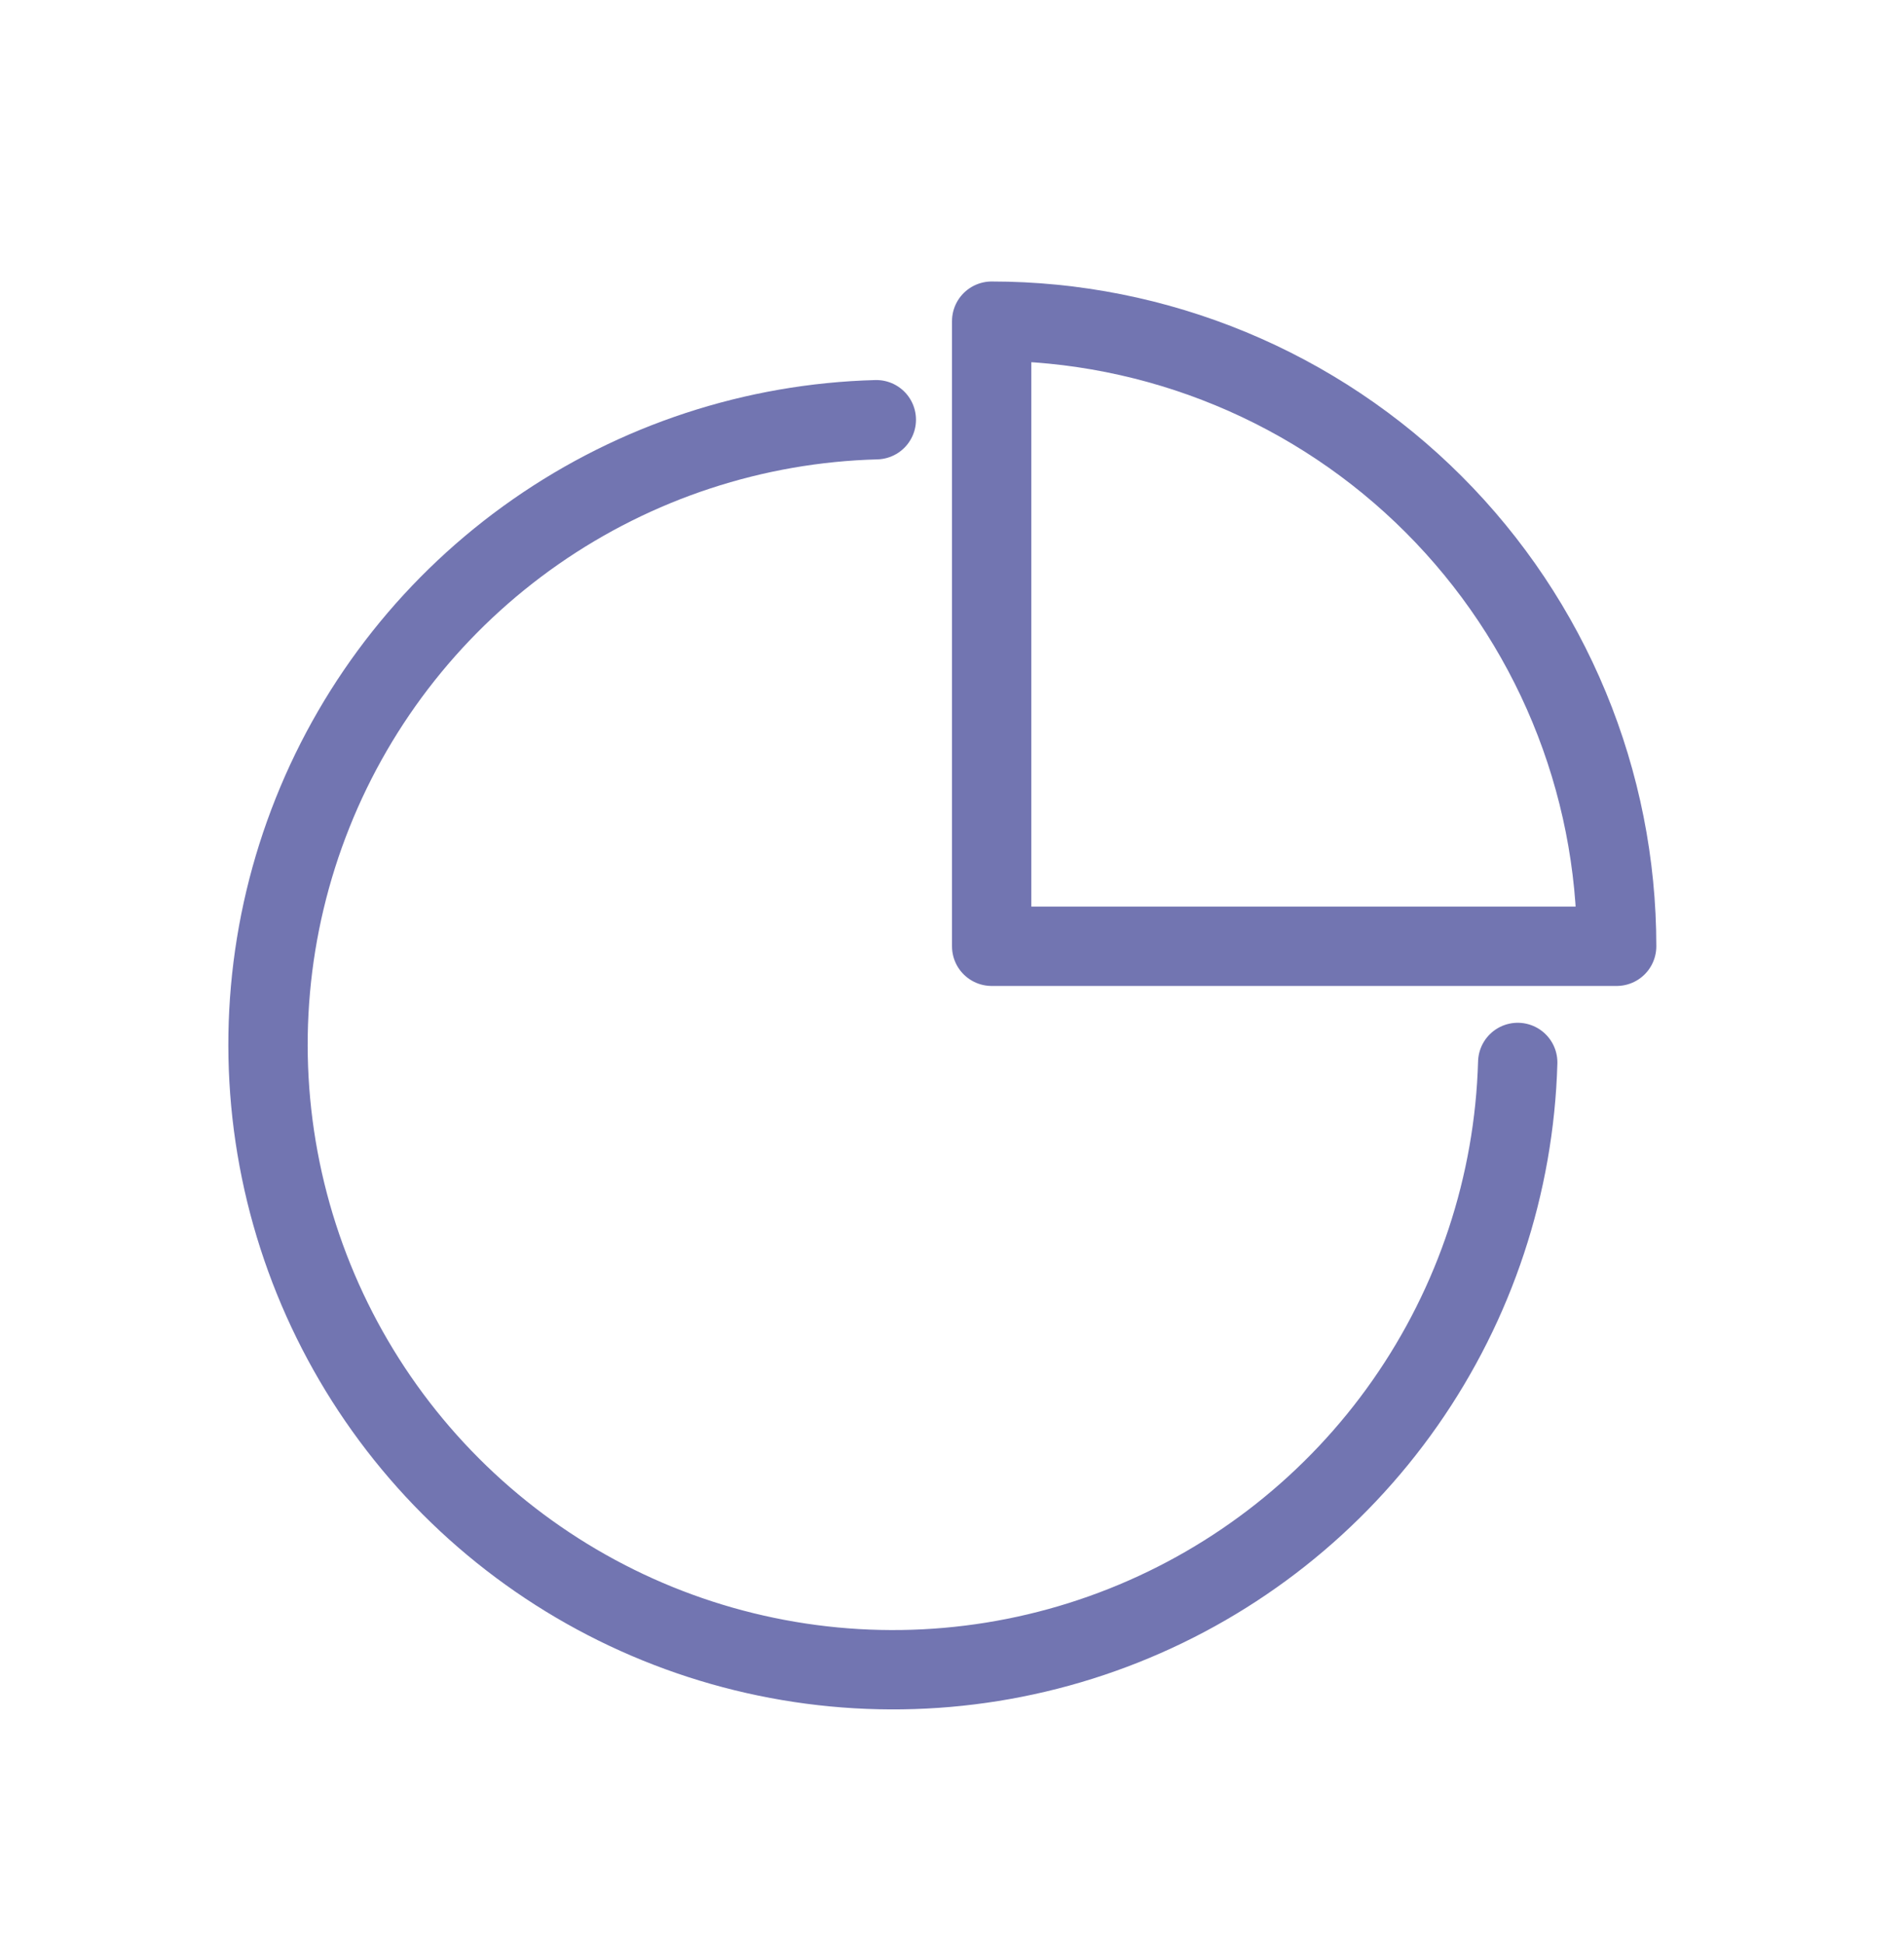
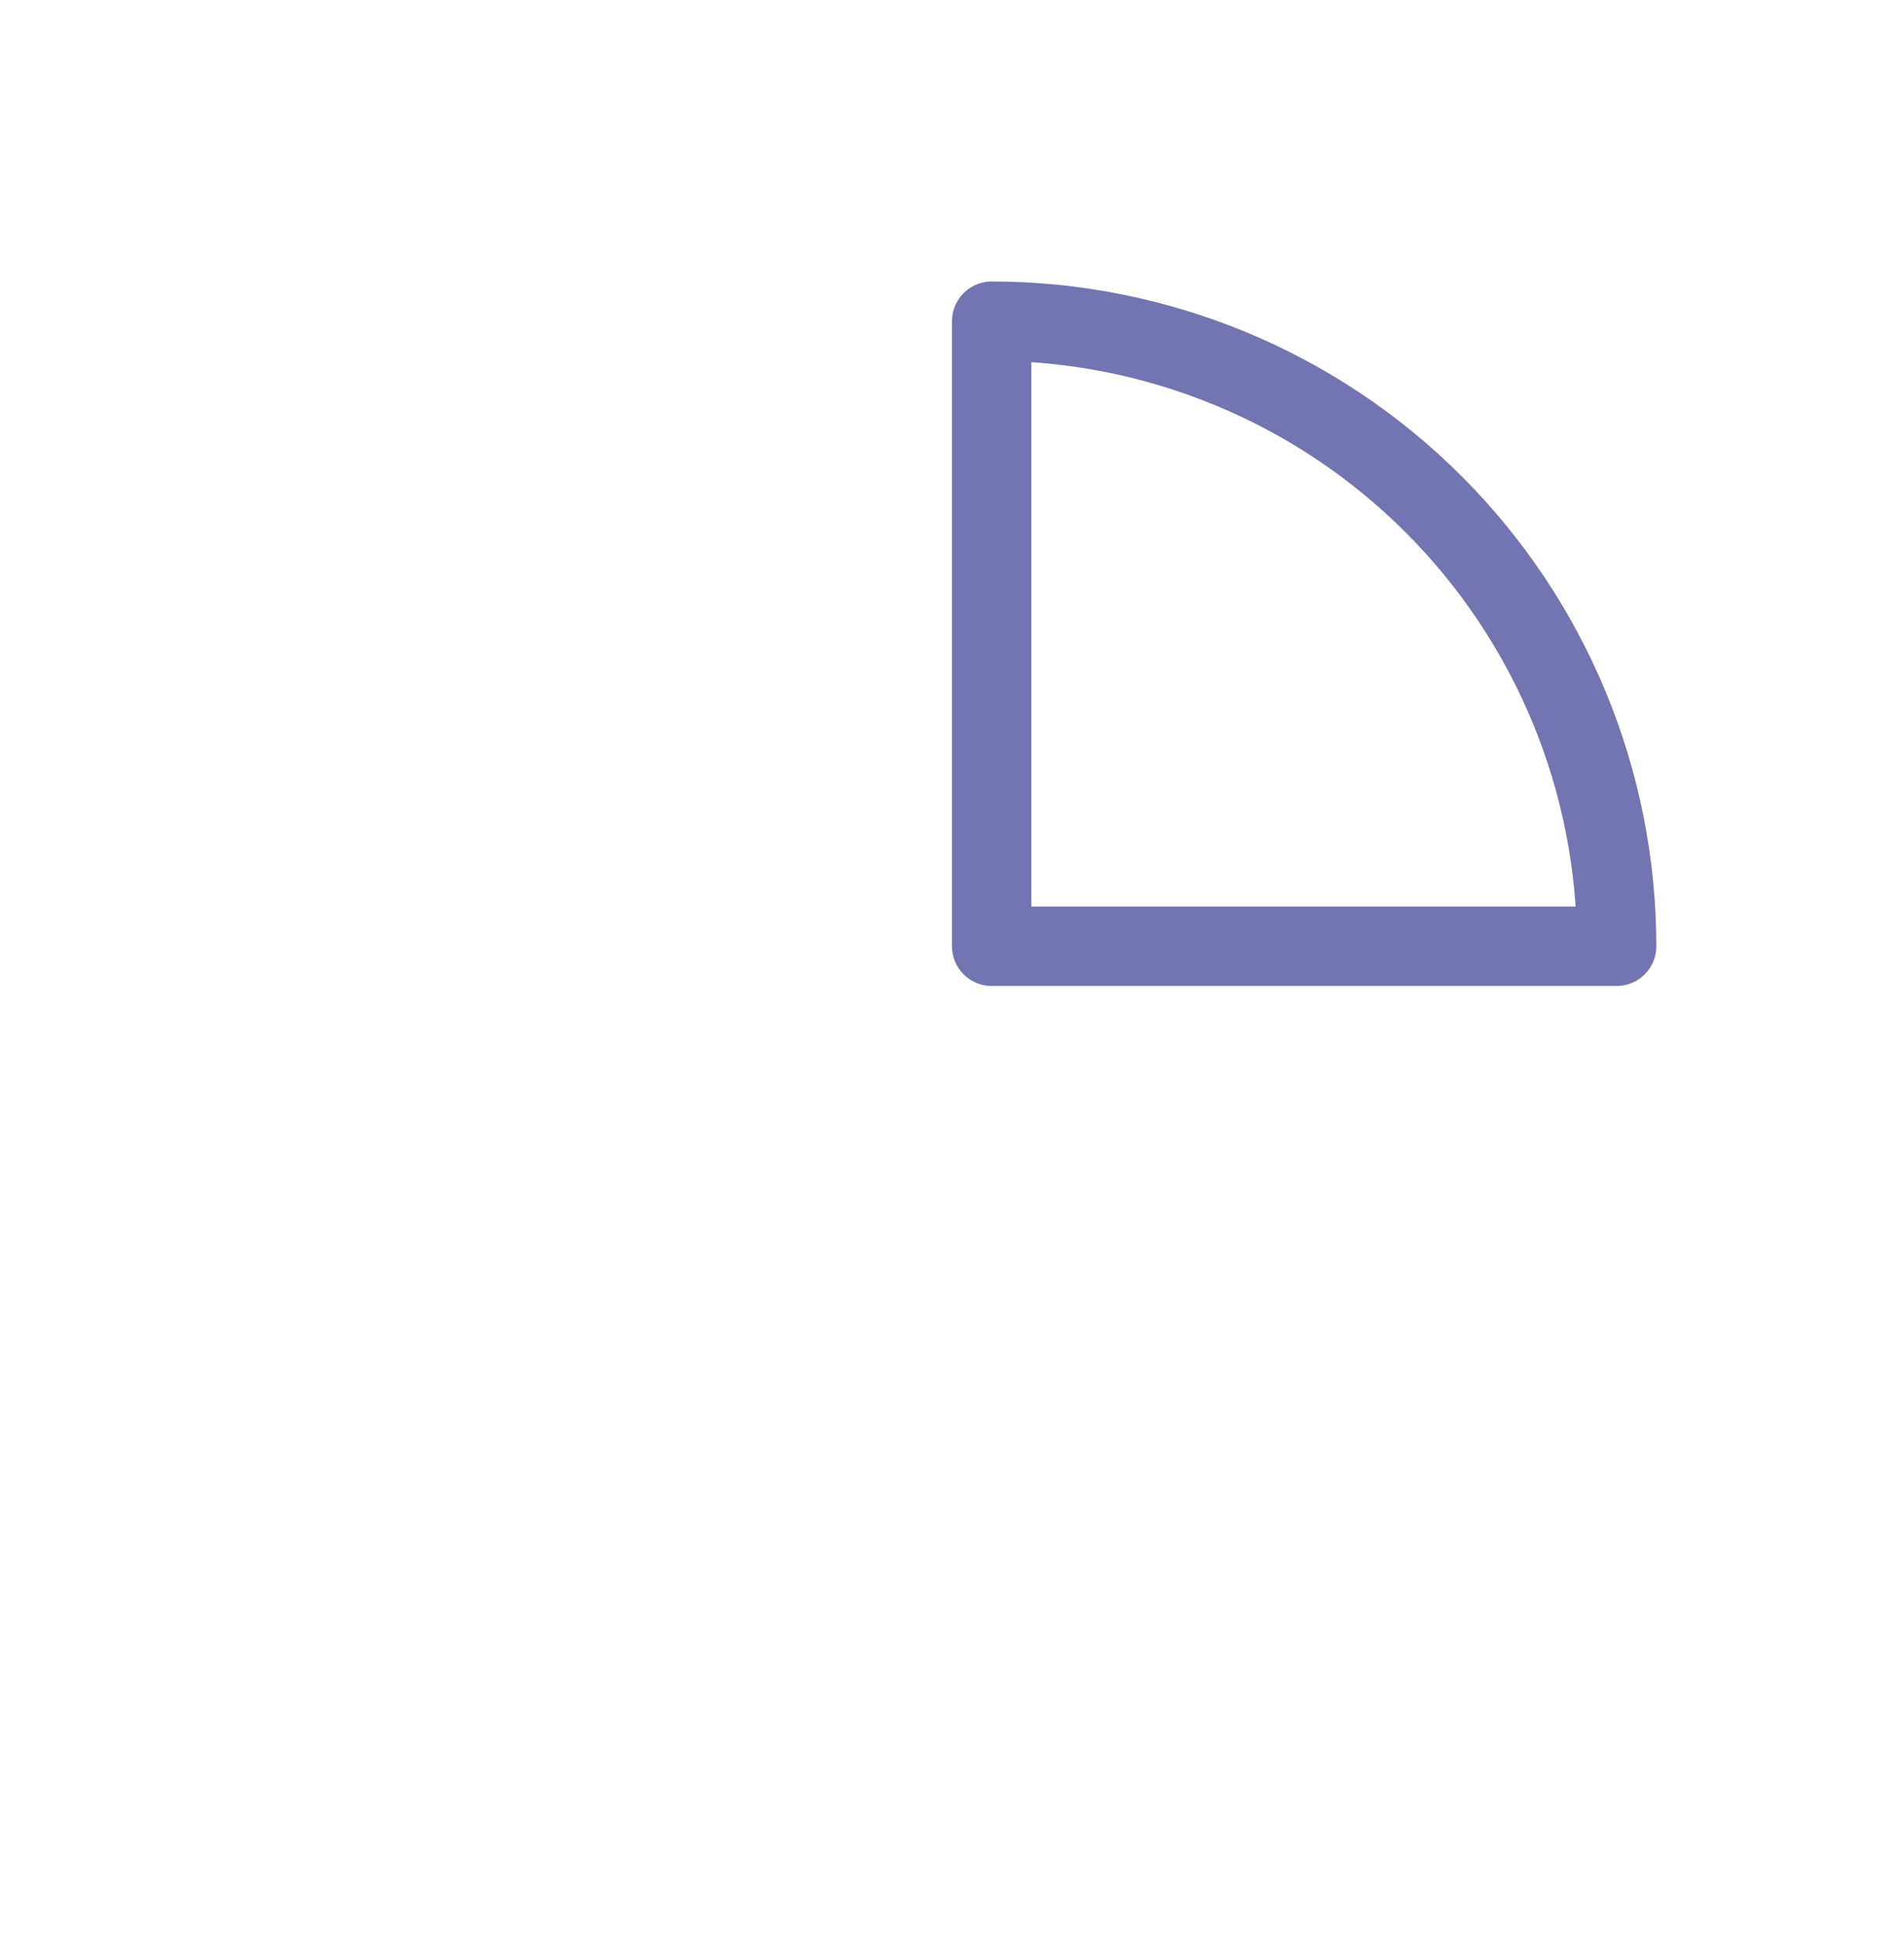
<svg xmlns="http://www.w3.org/2000/svg" width="48" height="49" viewBox="0 0 48 49" fill="none">
  <path d="M25 23.851V8.095C27.069 8.095 29.118 8.503 31.03 9.295C32.941 10.086 34.678 11.247 36.141 12.71C37.604 14.173 38.765 15.91 39.557 17.822C40.349 19.733 40.756 21.782 40.756 23.851H25Z" stroke="#7275B1" stroke-width="2" stroke-linecap="round" stroke-linejoin="round" />
-   <path d="M38.262 26.779C38.175 29.857 37.187 32.842 35.421 35.364C33.655 37.887 31.189 39.837 28.327 40.973C25.465 42.11 22.333 42.383 19.318 41.758C16.303 41.134 13.537 39.64 11.361 37.46C9.186 35.281 7.697 32.512 7.078 29.496C6.459 26.479 6.738 23.348 7.88 20.488C9.021 17.628 10.976 15.166 13.502 13.405C16.028 11.644 19.014 10.661 22.092 10.579" stroke="#7275B1" stroke-width="2" stroke-linecap="round" stroke-linejoin="round" />
</svg>